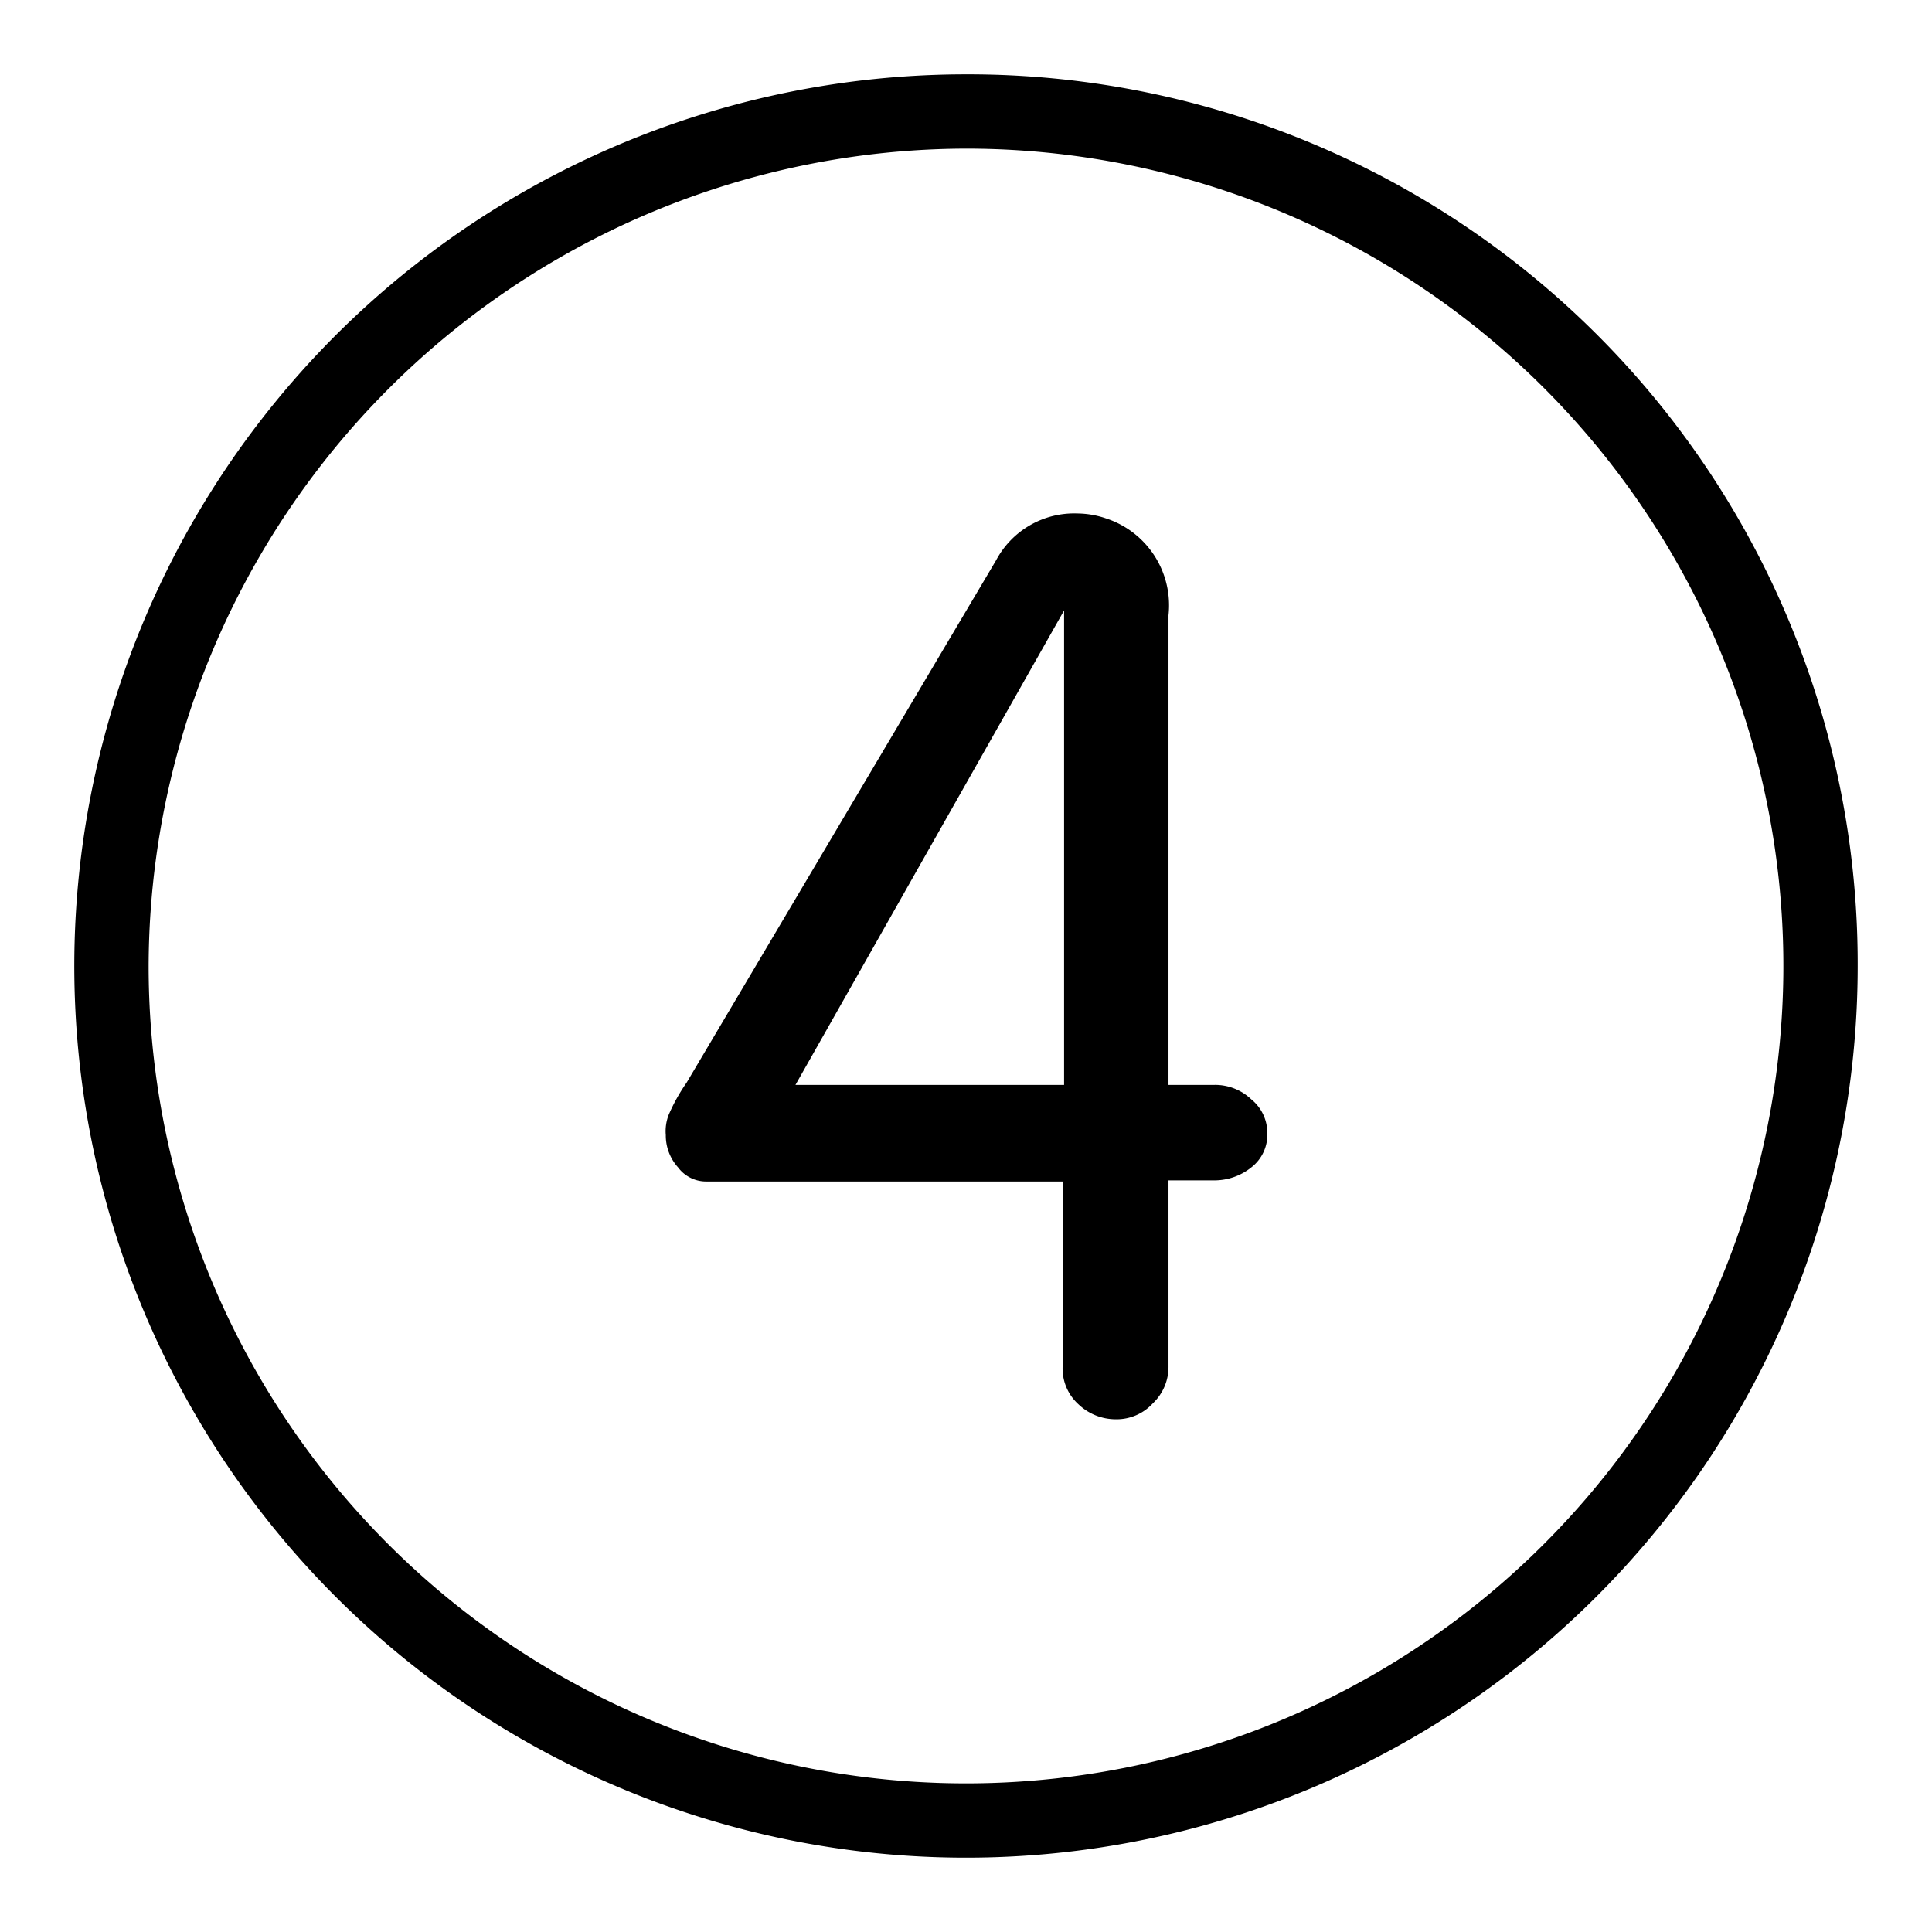
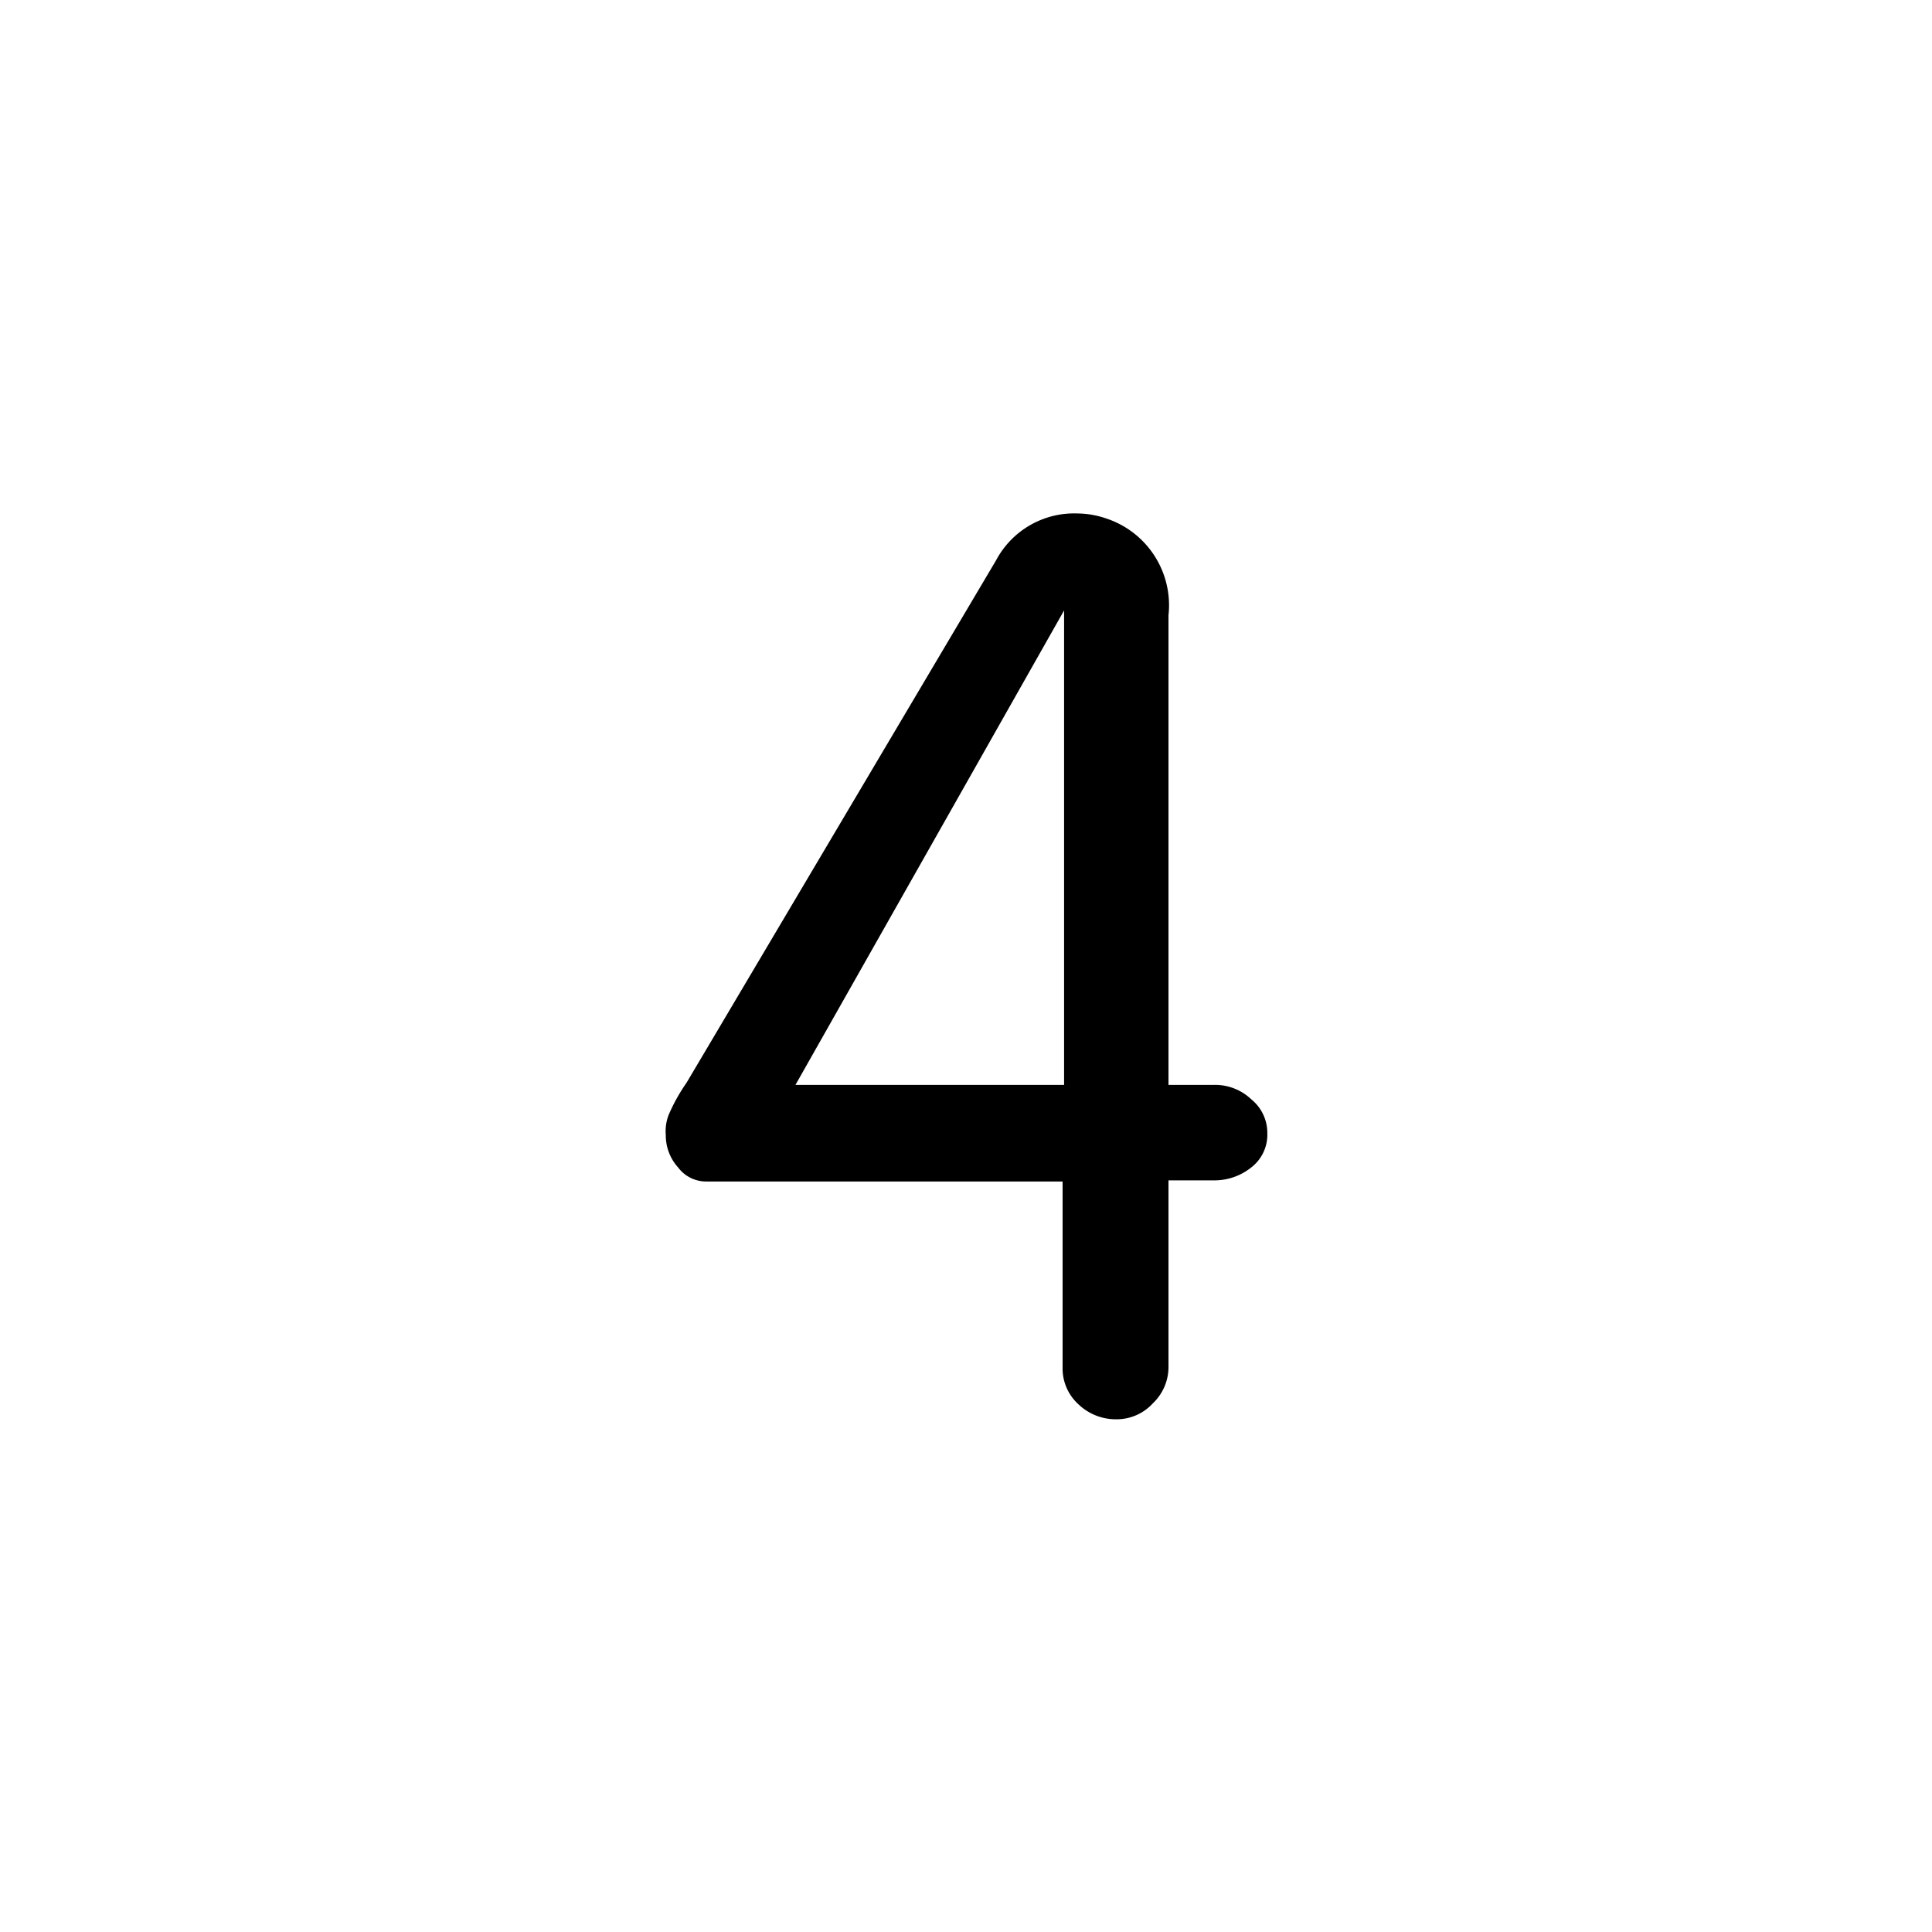
<svg xmlns="http://www.w3.org/2000/svg" viewBox="0 0 52 52">
  <g id="Ambulance">
-     <path d="M26,4A22,22,0,1,1,4,26,22.06,22.06,0,0,1,26,4m0-2A24,24,0,1,0,50,26,23.94,23.94,0,0,0,26,2Z" />
-   </g>
+     </g>
  <g id="Layer_2" data-name="Layer 2">
-     <path d="M18.48,29.14l8.33-14.06A2.38,2.38,0,0,1,29,13.82a2.43,2.43,0,0,1,.76.13,2.46,2.46,0,0,1,1.69,2.61V29.2h1.23a1.41,1.41,0,0,1,1,.39,1.16,1.16,0,0,1,.43.91,1.11,1.11,0,0,1-.43.92,1.59,1.59,0,0,1-1,.35H31.45v5a1.35,1.35,0,0,1-.42,1,1.32,1.32,0,0,1-1,.43,1.45,1.45,0,0,1-1-.4,1.3,1.3,0,0,1-.43-1v-5H20q-.66,0-1,0a.94.94,0,0,1-.75-.38,1.28,1.28,0,0,1-.33-.87A1.21,1.21,0,0,1,18,30,4.88,4.88,0,0,1,18.48,29.14Zm2.93.06h7.23V16.43Z" />
+     <path d="M18.48,29.14l8.33-14.06A2.38,2.38,0,0,1,29,13.82a2.43,2.43,0,0,1,.76.13,2.46,2.46,0,0,1,1.69,2.61V29.2h1.23a1.41,1.41,0,0,1,1,.39,1.16,1.16,0,0,1,.43.91,1.11,1.11,0,0,1-.43.92,1.59,1.59,0,0,1-1,.35H31.45v5a1.35,1.35,0,0,1-.42,1,1.32,1.32,0,0,1-1,.43,1.45,1.45,0,0,1-1-.4,1.3,1.3,0,0,1-.43-1v-5H20q-.66,0-1,0a.94.94,0,0,1-.75-.38,1.28,1.28,0,0,1-.33-.87A1.21,1.21,0,0,1,18,30,4.88,4.88,0,0,1,18.48,29.14m2.93.06h7.23V16.43Z" />
  </g>
</svg>